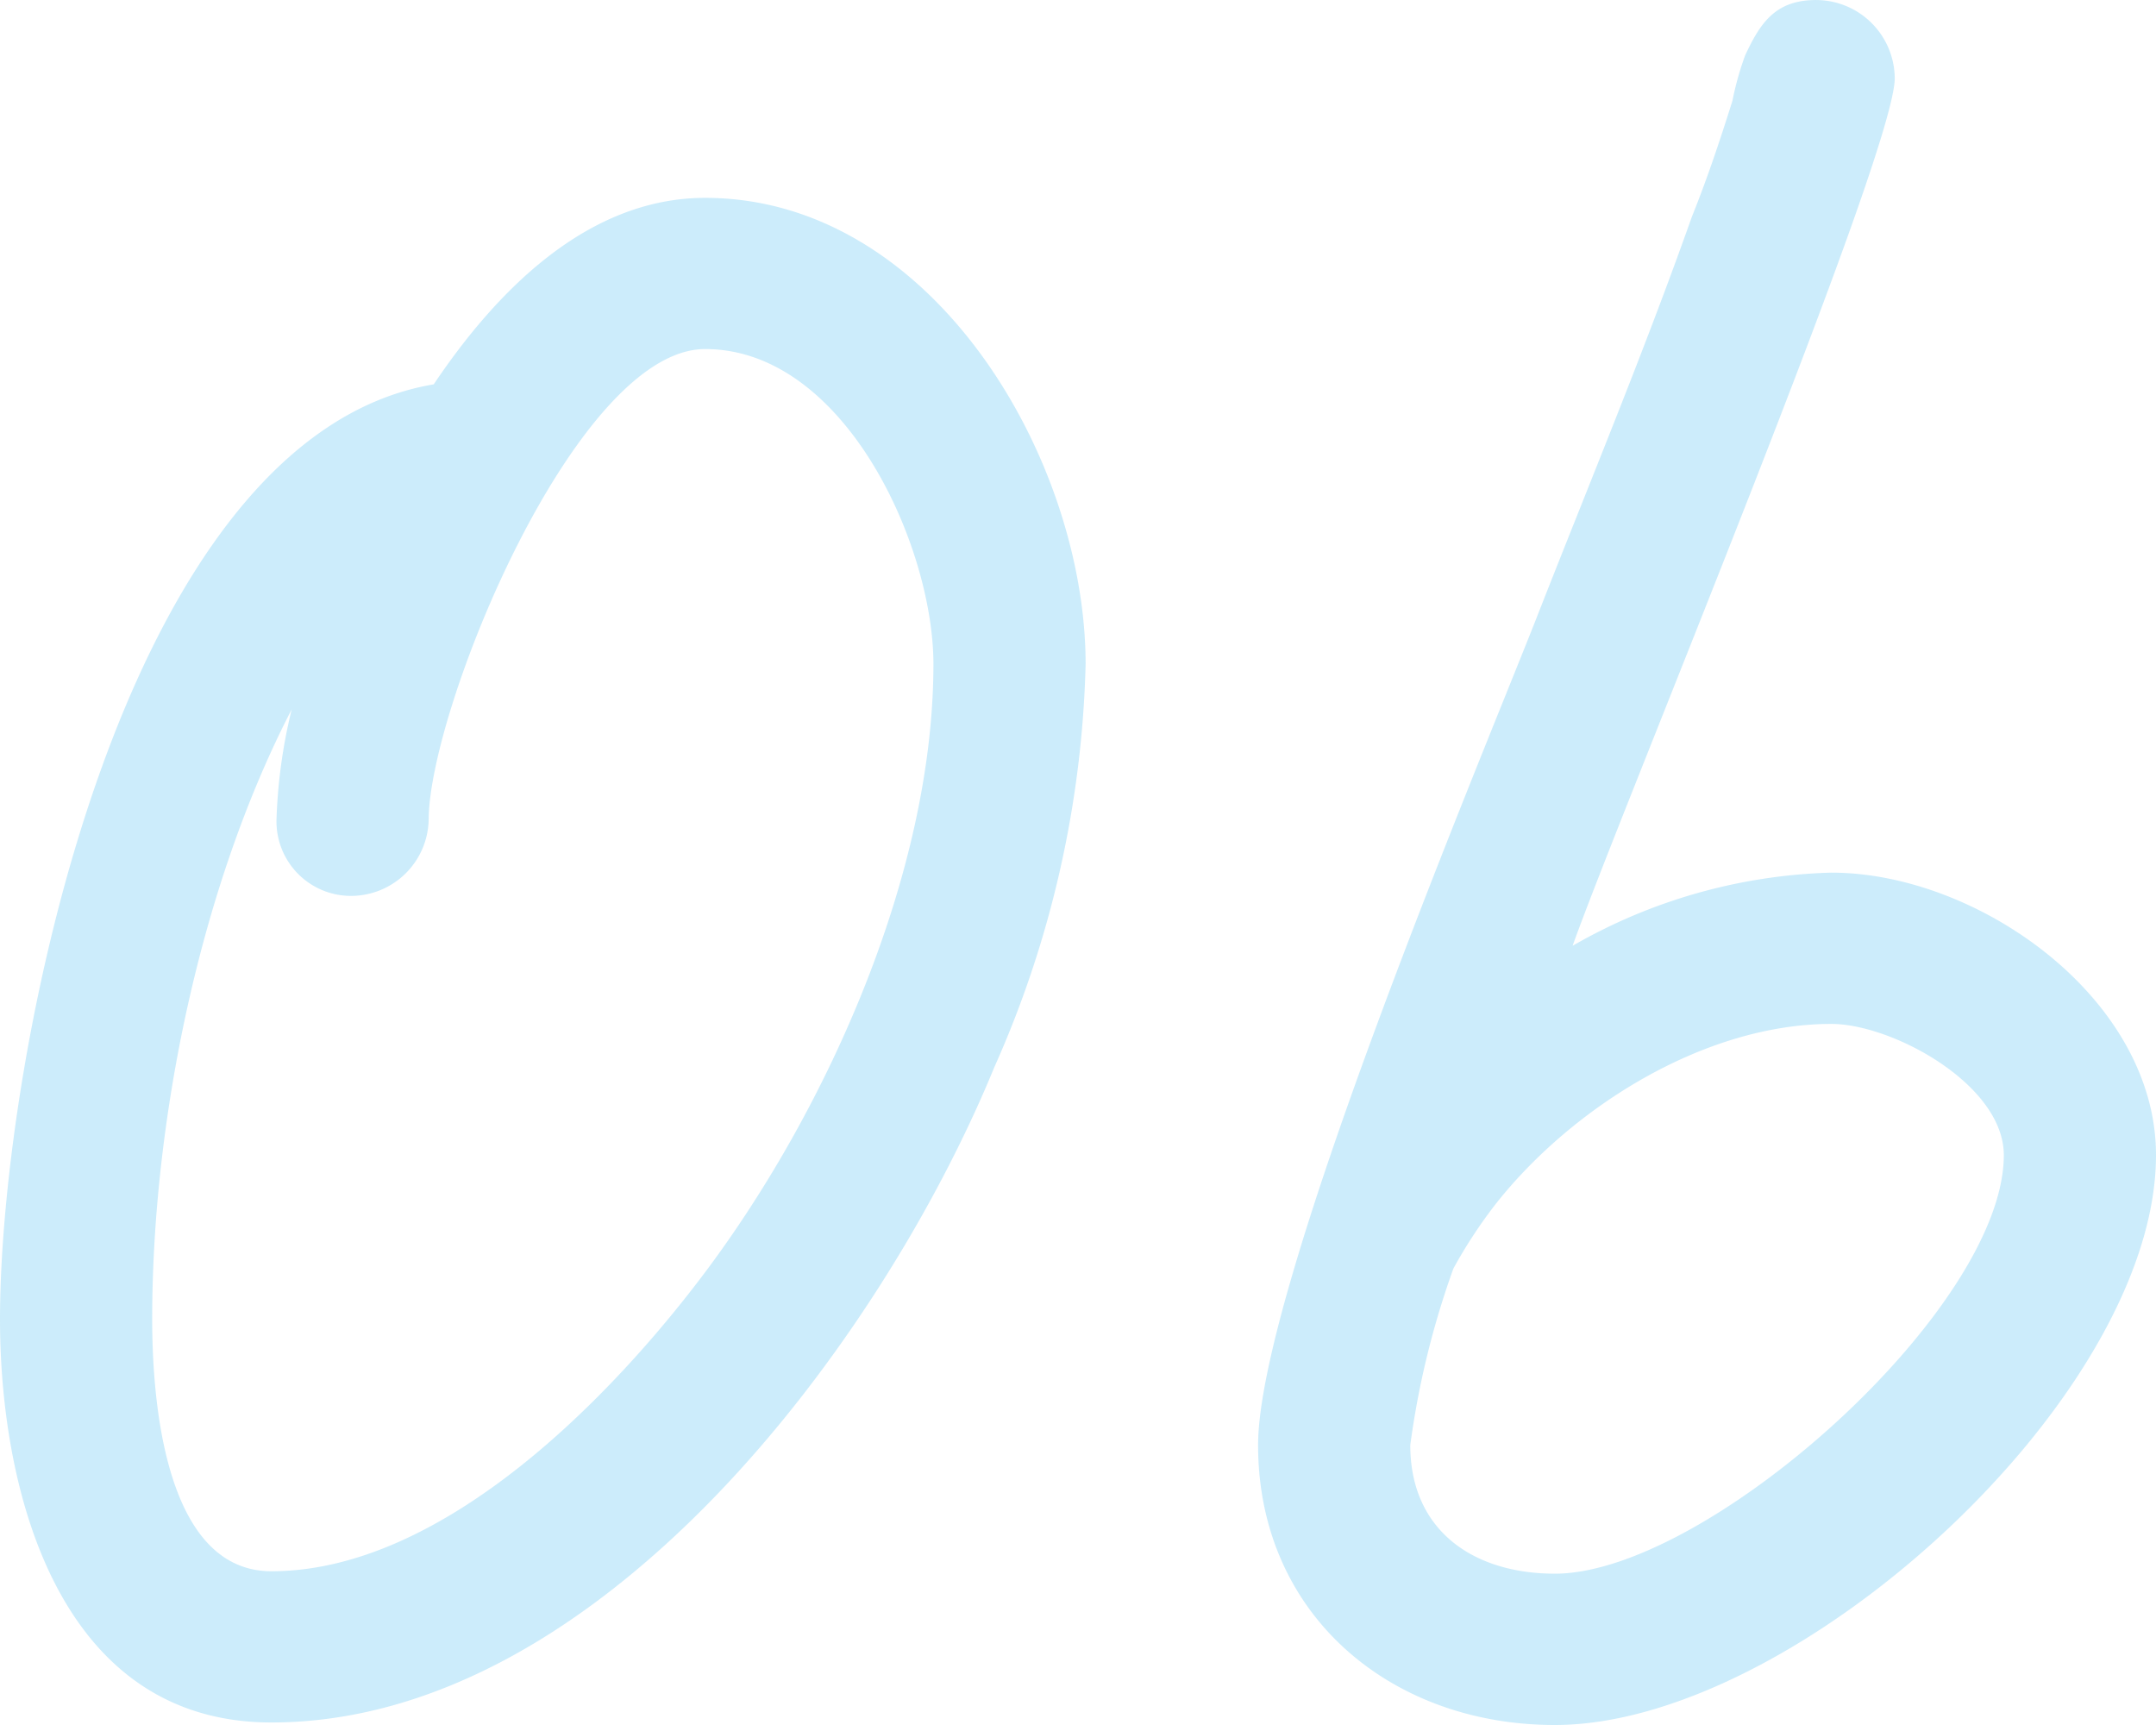
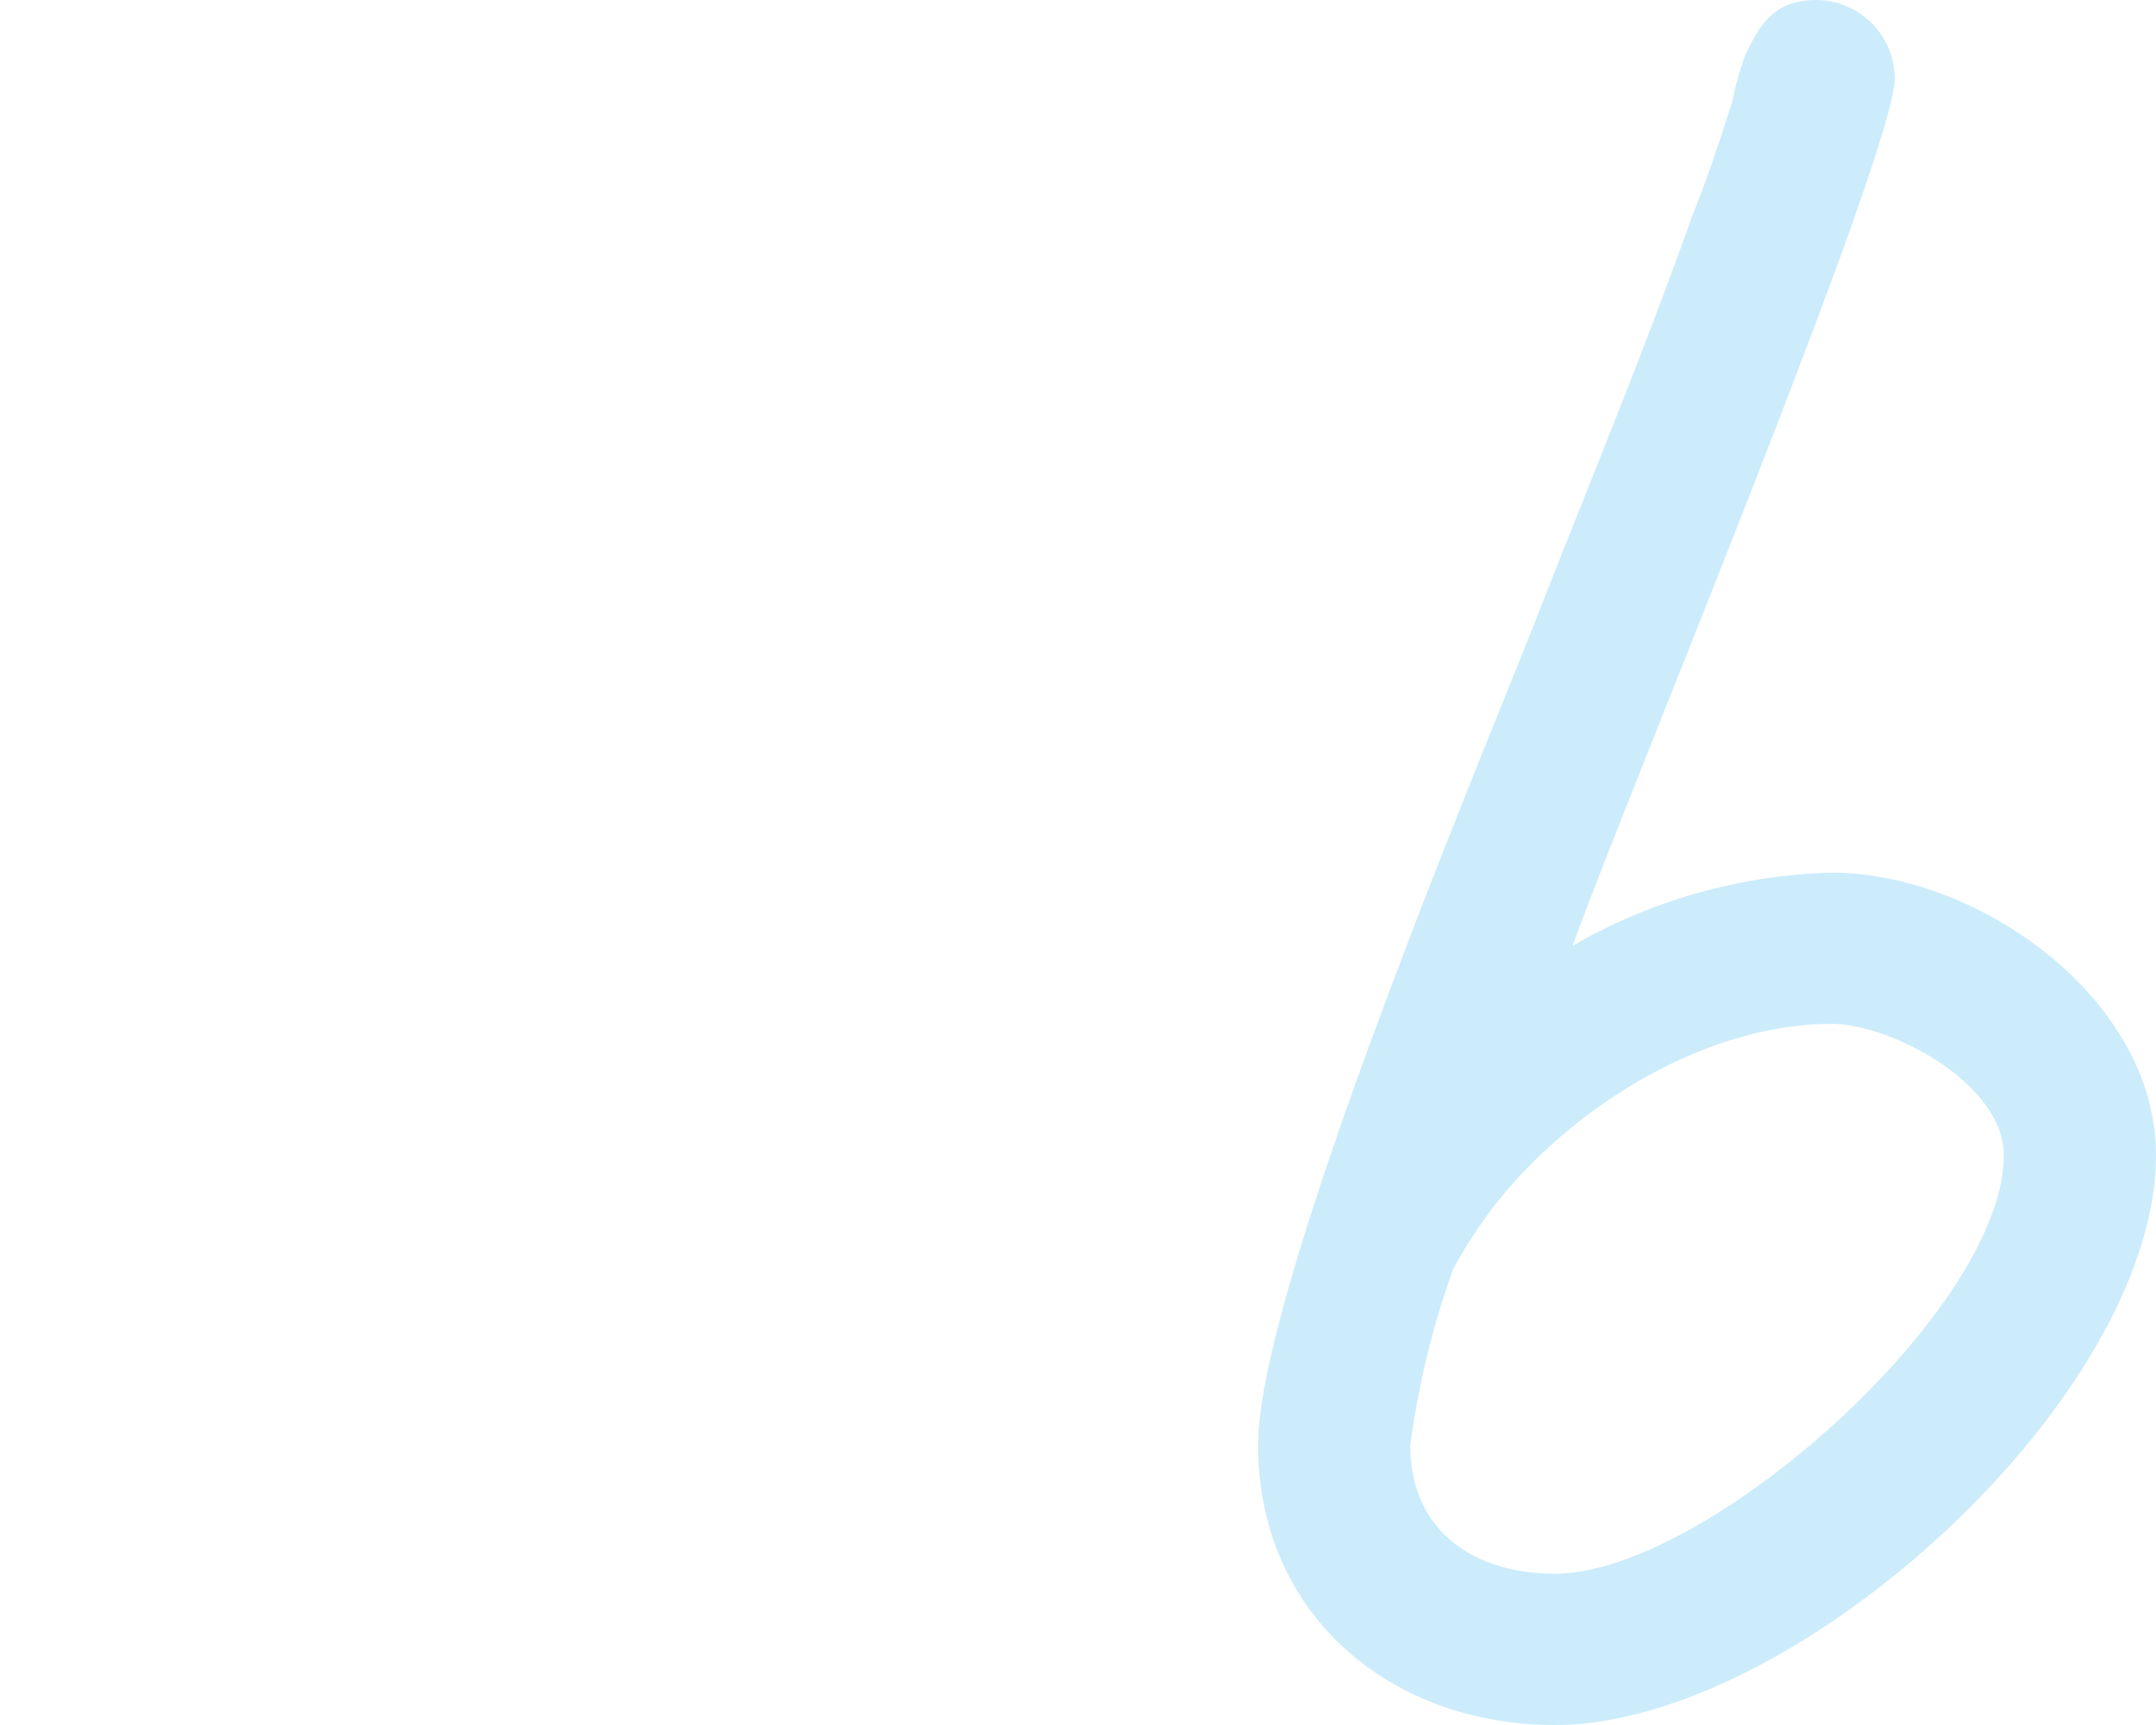
<svg xmlns="http://www.w3.org/2000/svg" width="85" height="68" viewBox="0 0 85 68">
  <g id="_06" data-name="06" transform="translate(-8.3 -34.4)" opacity="0.2">
-     <path id="パス_3922" data-name="パス 3922" d="M47.5,76.472C43.1,87.2,32,102.3,19,102.3c-8.4,0-10.7-9.139-10.7-15.894,0-10.133,4.7-34.769,17.1-36.855,2.4-3.576,6-7.351,10.7-7.351,9,0,15,10.331,15,18.378A41.431,41.431,0,0,1,47.5,76.472ZM36.1,48.16c-5.1,0-10.9,14.205-10.9,18.576a3.066,3.066,0,0,1-3,2.98,2.937,2.937,0,0,1-3-2.98,20.938,20.938,0,0,1,.6-4.371c-3.6,6.954-5.5,16.192-5.5,24.04,0,2.881.4,9.934,4.7,9.934,6.8,0,13.5-6.954,17.2-11.921,4.8-6.457,8.9-15.7,8.9-23.841C45.1,55.909,41.6,48.16,36.1,48.16Z" fill="#00a0e9" />
    <path id="パス_3923" data-name="パス 3923" d="M70.5,102.4c-6.5,0-11.7-4.374-11.7-11.035,0-6.064,8.5-26.345,10.9-32.409,2.1-5.368,4.3-10.637,6.2-16.006.6-1.491,1.1-2.982,1.6-4.573a11.965,11.965,0,0,1,.5-1.789c.6-1.292,1.2-2.187,2.8-2.187a3.107,3.107,0,0,1,3.1,3.082c0,2.982-10.9,29.129-12.7,34.2A21.581,21.581,0,0,1,81.4,68.8c5.8,0,12.8,4.971,12.8,11.134C94.2,89.476,80,102.4,70.5,102.4ZM81.4,74.763c-5,0-10.2,3.281-13.2,7.058a19.11,19.11,0,0,0-1.7,2.585,33.682,33.682,0,0,0-1.7,6.959c0,3.38,2.5,5.07,5.7,5.07,6,0,17.7-10.439,17.7-16.5C88.2,77.149,83.8,74.763,81.4,74.763Z" transform="translate(-0.9)" fill="#00a0e9" />
  </g>
</svg>